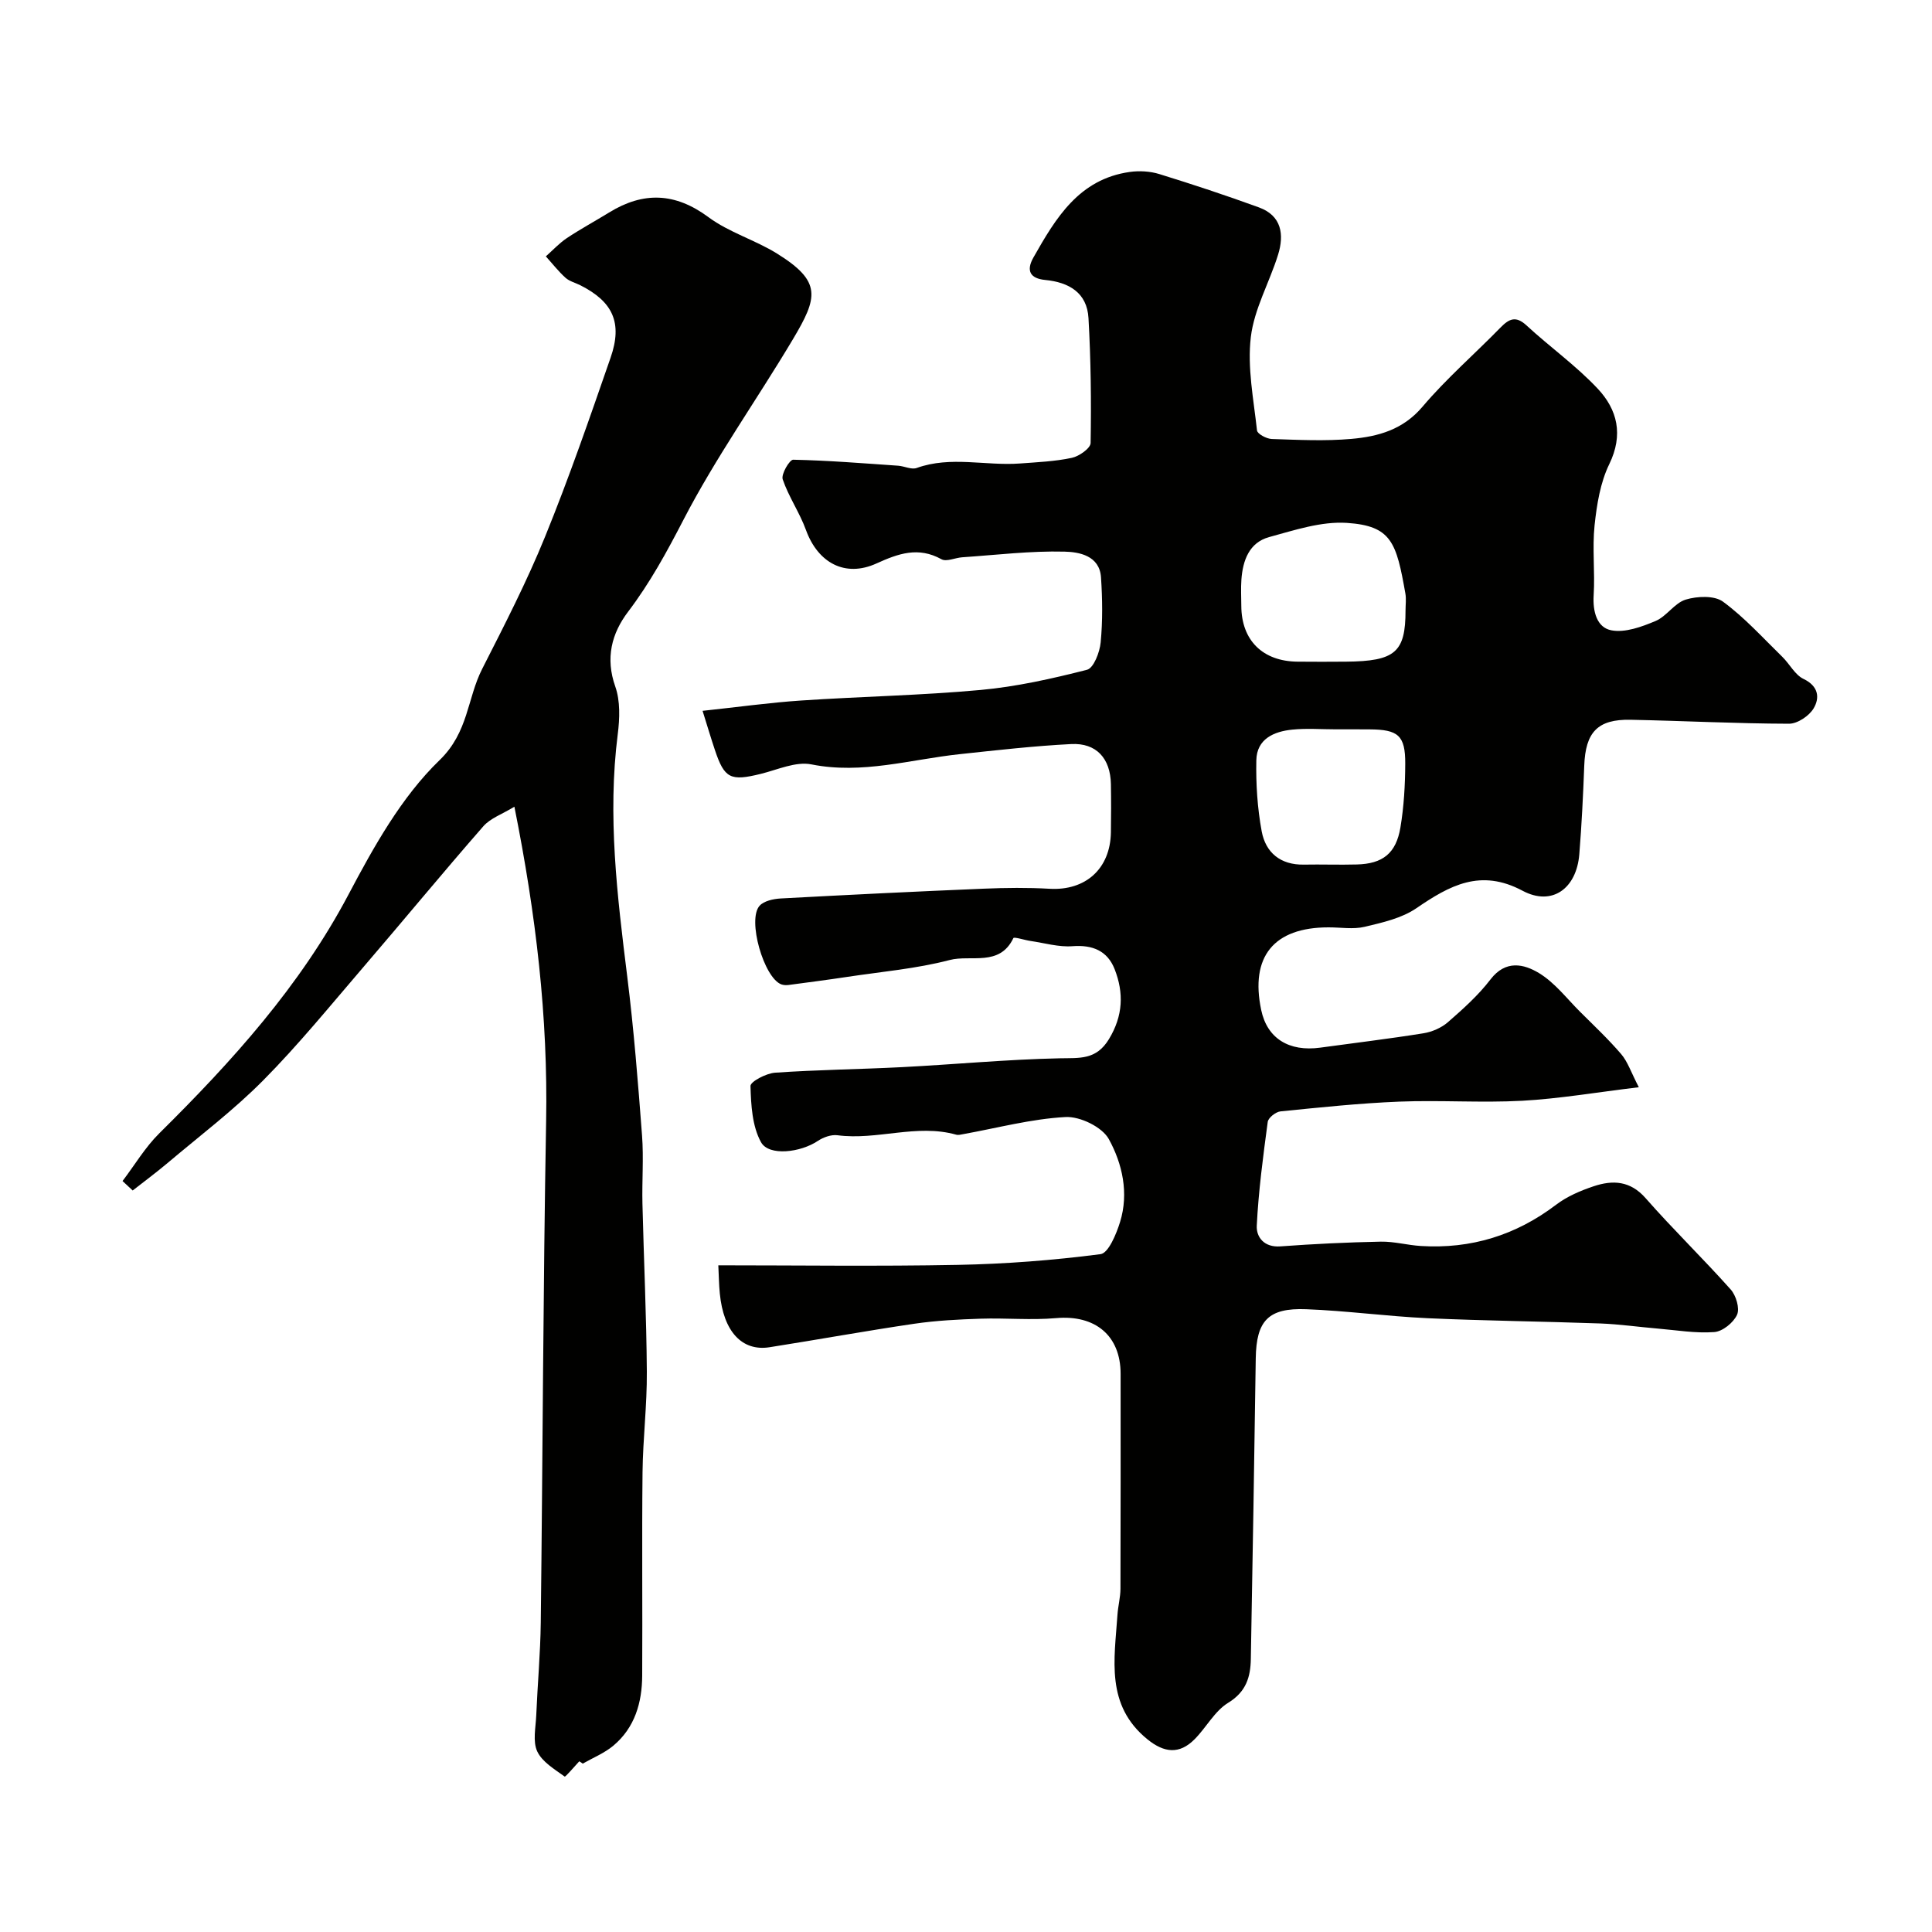
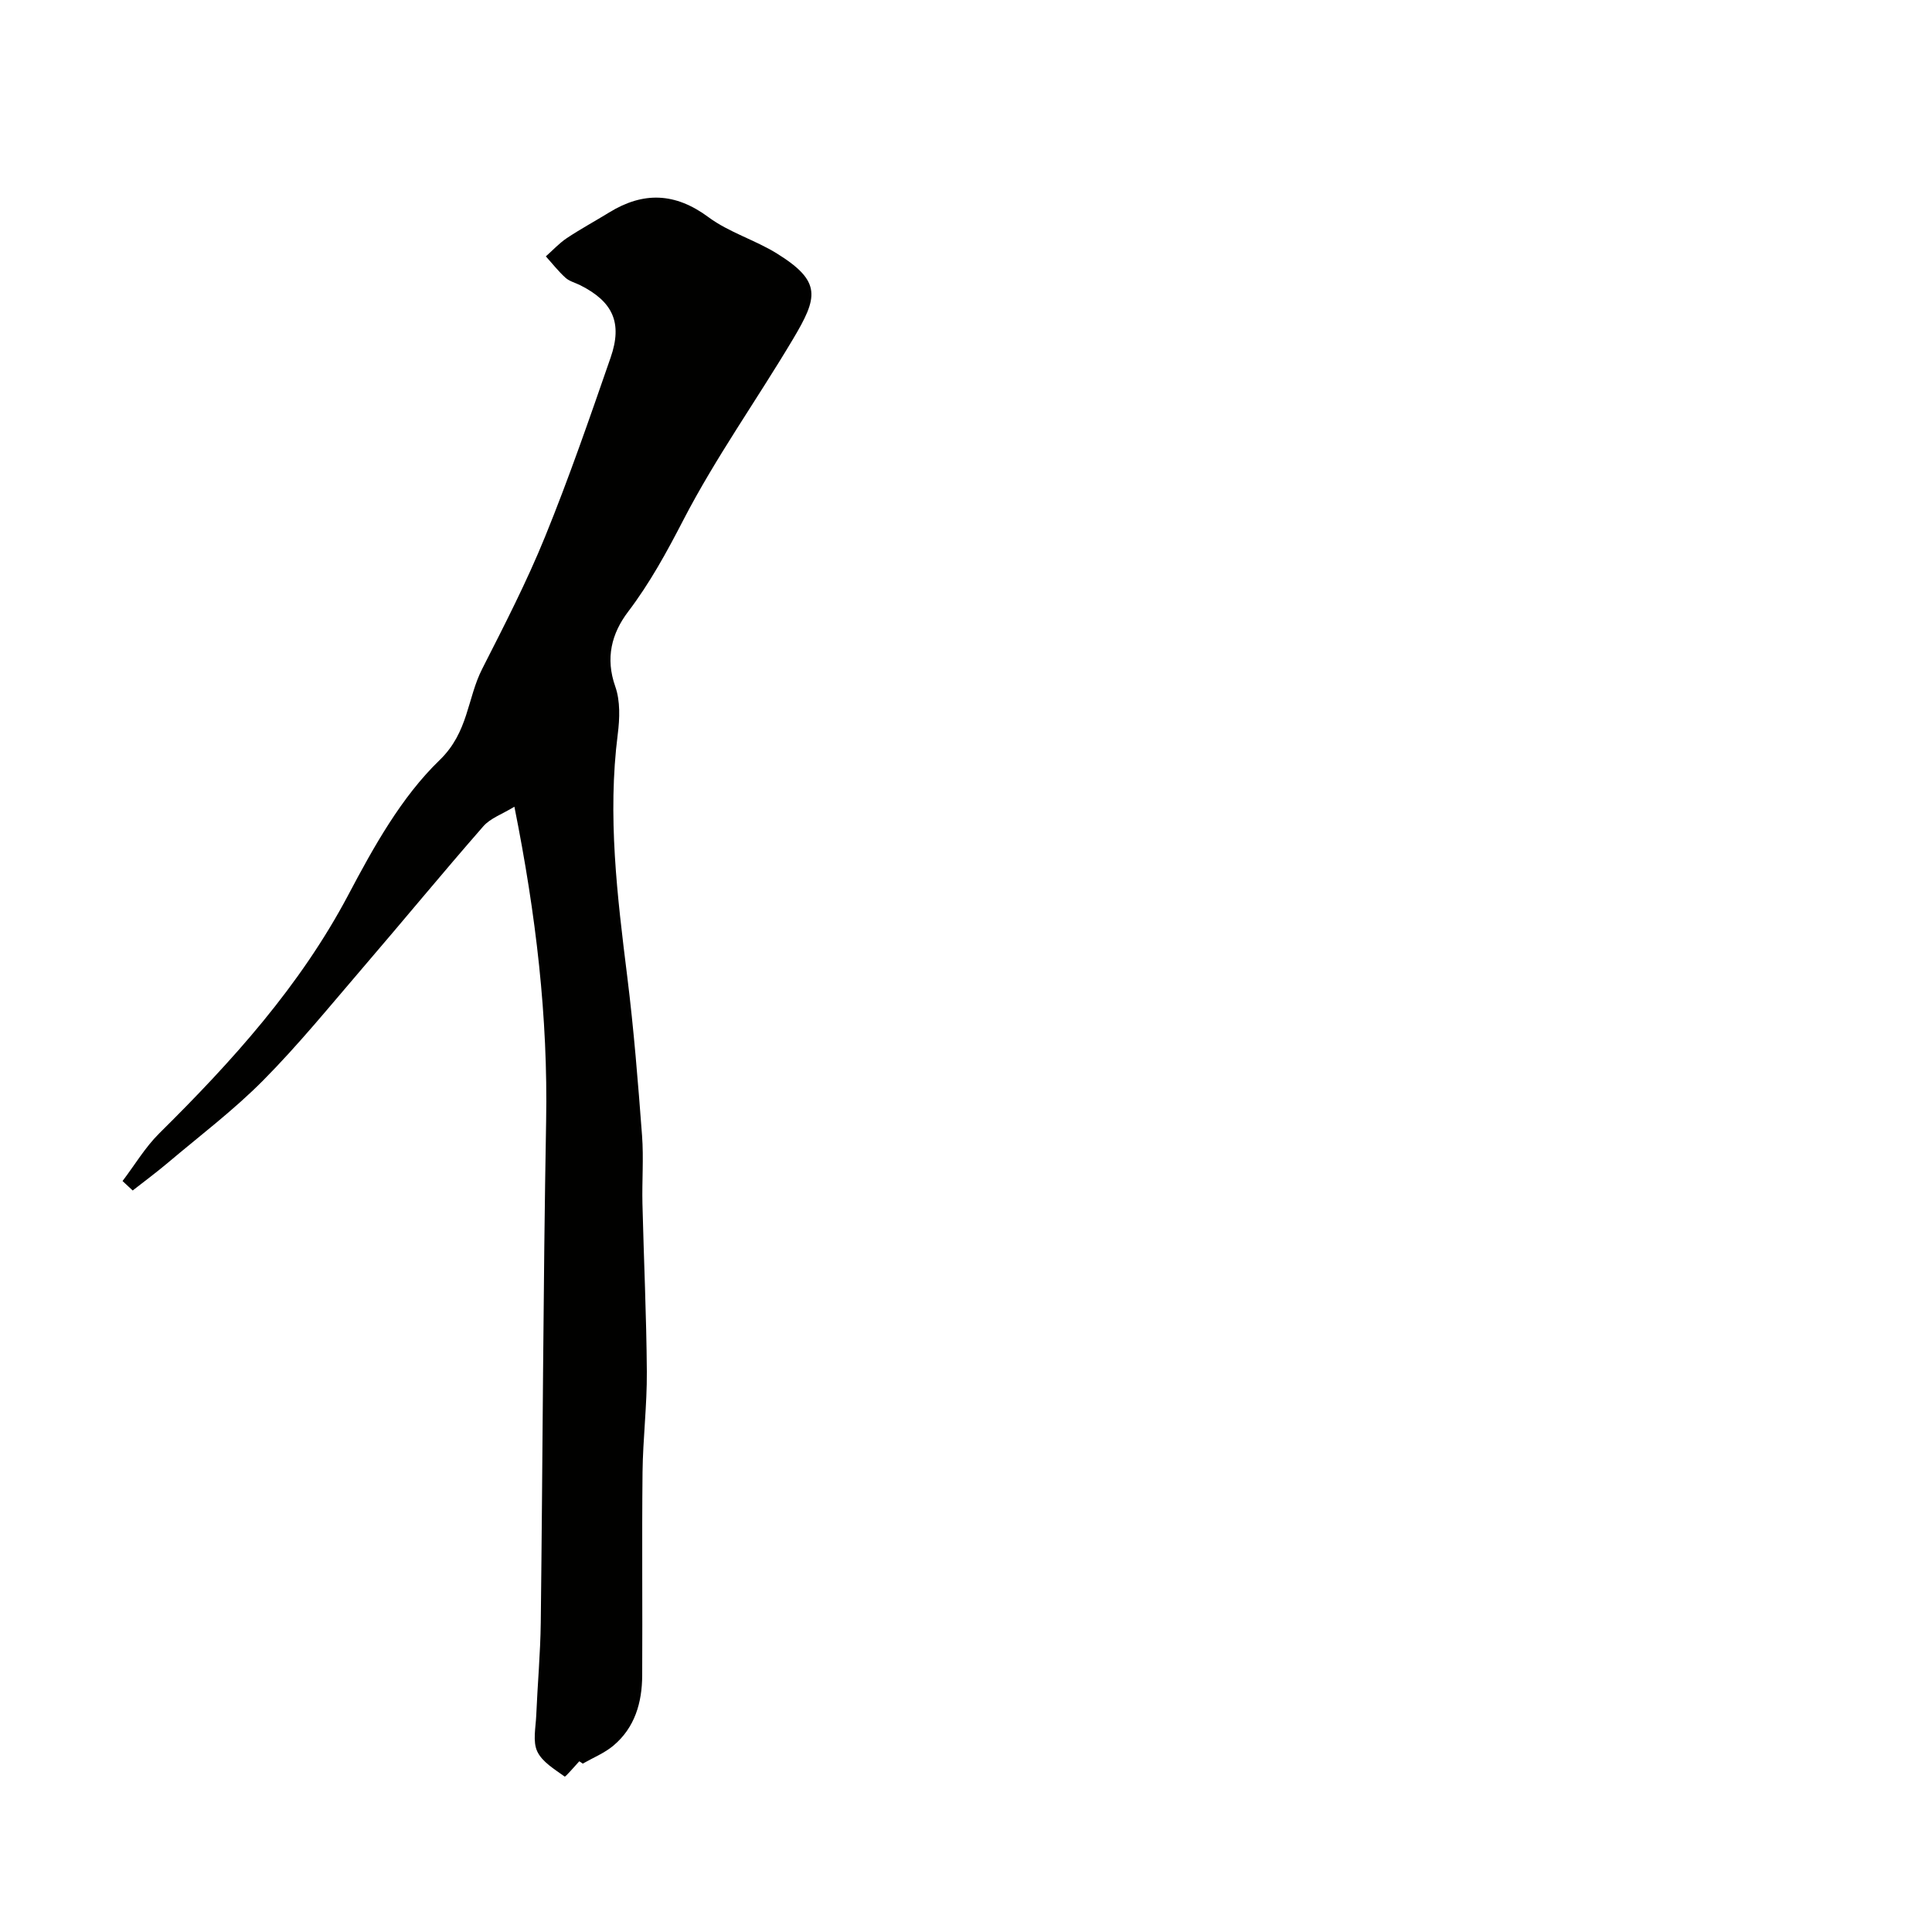
<svg xmlns="http://www.w3.org/2000/svg" enable-background="new 0 0 400 400" viewBox="0 0 400 400">
  <g fill="#010100">
-     <path d="m339.3 225.1c-8.95 1.08-16.51 2.38-24.12 2.8-8.47.46-17-.16-25.49.18-8.21.33-16.4 1.2-24.58 2.02-.98.1-2.53 1.32-2.64 2.18-.96 7.14-1.91 14.3-2.27 21.48-.12 2.36 1.51 4.54 4.89 4.29 6.92-.51 13.86-.84 20.79-.98 2.76-.05 5.52.73 8.3.9 10.38.64 19.67-2.22 27.99-8.54 2.27-1.73 5.08-2.93 7.82-3.84 3.92-1.3 7.53-1.15 10.71 2.47 5.68 6.47 11.89 12.48 17.62 18.91 1.11 1.24 1.91 3.91 1.32 5.23-.73 1.63-3 3.47-4.72 3.59-3.89.29-7.85-.4-11.78-.73s-7.85-.9-11.79-1.05c-11.93-.43-23.87-.55-35.8-1.09-8.38-.39-16.73-1.54-25.11-1.86-7.88-.31-10.33 2.4-10.45 10.16-.31 20.77-.63 41.53-1.02 62.3-.07 3.67-.96 6.75-4.68 9.02-2.82 1.72-4.55 5.14-6.99 7.58-3.12 3.13-6.26 2.8-9.72 0-8.74-7.07-6.84-16.57-6.22-25.81.12-1.8.61-3.58.62-5.37.05-14.83.03-29.66.03-44.5 0-7.94-5.27-12.25-13.34-11.54-5.17.46-10.41-.05-15.61.12-4.6.15-9.23.38-13.78 1.05-10 1.47-19.96 3.29-29.95 4.86-5.73.9-9.54-3.28-10.3-11.12-.18-1.8-.2-3.62-.31-5.84 16.36 0 32.98.23 49.59-.09 9.87-.19 19.76-.95 29.54-2.22 1.64-.21 3.28-4.17 4.05-6.67 1.84-5.96.48-12.05-2.33-17.15-1.38-2.51-5.96-4.73-8.96-4.57-7.1.38-14.12 2.27-21.17 3.54-.49.09-1.03.24-1.48.11-8.2-2.3-16.37 1.21-24.58.12-1.29-.17-2.92.42-4.05 1.17-3.54 2.39-10.13 3.23-11.77.27-1.83-3.31-2.07-7.69-2.18-11.63-.03-.91 3.24-2.63 5.08-2.76 8.75-.61 17.53-.7 26.29-1.15 10.87-.56 21.73-1.6 32.61-1.83 4.16-.09 7.58.39 10.23-3.96 2.95-4.86 3.1-9.6 1.18-14.5-1.48-3.77-4.54-5.07-8.72-4.75-2.85.22-5.78-.66-8.67-1.08-1.24-.18-3.43-.9-3.57-.6-2.86 5.99-8.79 3.39-13.18 4.54-6.92 1.81-14.15 2.42-21.26 3.5-4.03.61-8.07 1.13-12.11 1.67-.48.06-1.03.04-1.48-.12-3.62-1.32-7.12-13.42-4.51-16.29.91-1 2.84-1.41 4.34-1.5 14.03-.76 28.07-1.45 42.1-2.03 4.52-.19 9.07-.24 13.59.02 7.44.43 12.57-4.12 12.7-11.67.05-3.33.06-6.67 0-10-.1-5.31-3-8.56-8.22-8.29-7.7.39-15.39 1.27-23.06 2.09-10.2 1.08-20.18 4.22-30.72 2.12-3.24-.65-7.01 1.1-10.48 1.96-6.29 1.55-7.53.98-9.51-4.95-.82-2.44-1.55-4.91-2.55-8.1 7.25-.77 13.84-1.7 20.47-2.14 12.36-.83 24.76-1.05 37.09-2.18 7.42-.68 14.79-2.33 22.03-4.18 1.38-.35 2.64-3.63 2.83-5.66.43-4.46.37-9 .07-13.48-.3-4.53-4.59-5.25-7.54-5.32-7.05-.18-14.13.69-21.2 1.17-1.46.1-3.26.98-4.3.4-4.79-2.65-8.91-1.18-13.45.88-6.5 2.95-12.12-.13-14.59-6.92-1.31-3.61-3.59-6.88-4.82-10.5-.36-1.05 1.42-4.08 2.17-4.06 7.25.15 14.49.74 21.73 1.24 1.3.09 2.76.86 3.84.47 7.06-2.54 14.27-.4 21.37-.93 3.6-.27 7.25-.42 10.76-1.17 1.5-.32 3.86-1.98 3.88-3.07.15-8.61.05-17.25-.44-25.85-.3-5.27-4.04-7.43-8.98-7.91-3.07-.3-3.99-1.88-2.42-4.65 4.63-8.18 9.44-16.23 19.95-17.71 1.99-.28 4.21-.15 6.12.44 6.93 2.14 13.81 4.42 20.62 6.9 4.72 1.72 5.25 5.65 3.96 9.8-1.78 5.73-4.95 11.23-5.64 17.05-.75 6.32.58 12.9 1.28 19.33.08.72 1.97 1.73 3.05 1.77 5.49.18 11.03.46 16.49-.02 5.53-.49 10.68-1.89 14.72-6.66 4.94-5.83 10.78-10.89 16.13-16.37 1.78-1.82 3.16-2.53 5.39-.48 4.83 4.46 10.27 8.33 14.75 13.1 4.08 4.34 5.37 9.54 2.4 15.64-1.86 3.82-2.58 8.36-3.04 12.66-.5 4.78.11 9.67-.19 14.48-.21 3.37.66 6.69 3.67 7.26 2.85.54 6.29-.73 9.15-1.93 2.3-.97 3.93-3.73 6.24-4.43 2.38-.72 5.94-.88 7.72.43 4.47 3.28 8.26 7.5 12.27 11.41 1.53 1.49 2.62 3.74 4.41 4.59 3.11 1.49 3.37 3.9 2.1 6.06-.92 1.58-3.35 3.21-5.11 3.21-10.94-.03-21.87-.6-32.8-.82-6.84-.14-9.35 2.58-9.6 9.53-.23 6.1-.53 12.21-1.02 18.3-.57 7.12-5.64 10.83-11.75 7.57-8.7-4.64-15.08-1.11-21.99 3.62-3.04 2.08-7.03 2.97-10.72 3.85-2.37.56-4.97.1-7.47.11-11.33 0-16.26 6.06-13.93 17.12 1.23 5.85 5.72 8.68 12.25 7.78 7.12-.98 14.25-1.83 21.34-2.97 1.79-.29 3.73-1.13 5.08-2.31 3.13-2.73 6.29-5.56 8.8-8.84 3.14-4.1 6.93-3.21 10.08-1.29 3.25 1.98 5.72 5.25 8.49 8.01 2.89 2.88 5.88 5.69 8.52 8.78 1.33 1.57 2.01 3.72 3.62 6.82zm-48.3-98.73c0-1.16.17-2.35-.03-3.48-1.86-10.52-2.83-14.02-12.11-14.63-5.29-.35-10.84 1.5-16.11 2.94-4.11 1.13-5.44 4.82-5.73 8.78-.13 1.82-.03 3.65-.02 5.47.03 7.12 4.42 11.48 11.66 11.54 3.34.03 6.68.03 10.02 0 10.19-.09 12.32-1.94 12.32-10.62zm-14.46 24.63c-3 0-6.02-.24-8.98.06-3.82.38-7.36 1.93-7.45 6.34-.1 4.91.22 9.91 1.11 14.72.82 4.4 3.88 6.97 8.71 6.89 3.66-.07 7.33.07 10.99-.03 5.34-.14 8.12-2.28 9.02-7.65.73-4.35.98-8.82 1-13.23.02-5.84-1.46-7.06-7.4-7.09-2.34-.02-4.67-.01-7-.01z" />
    <path d="m119.93 364.66c-1.04 1.11-2.86 3.28-3.02 3.16-2.1-1.52-4.66-3.03-5.68-5.21-.96-2.06-.32-4.91-.21-7.4.27-6.44.86-12.87.94-19.3.41-34.6.49-69.21 1.11-103.8.39-21.52-2.08-42.66-6.57-65.09-2.51 1.54-4.96 2.37-6.43 4.05-8.44 9.65-16.59 19.56-24.95 29.29-6.76 7.87-13.32 15.94-20.61 23.3-6.11 6.17-13.11 11.46-19.77 17.09-2.36 1.99-4.84 3.83-7.27 5.73-.7-.65-1.4-1.3-2.1-1.96 2.52-3.31 4.68-6.98 7.61-9.88 15.06-14.9 29.13-30.44 39.17-49.43 5.23-9.9 10.96-20.2 18.86-27.83 6-5.8 5.7-12.76 8.82-18.89 4.58-9.01 9.22-18.02 13.02-27.37 4.96-12.18 9.26-24.65 13.57-37.08 2.51-7.23.46-11.59-6.29-14.99-1.02-.51-2.24-.81-3.05-1.54-1.48-1.34-2.72-2.94-4.07-4.43 1.44-1.27 2.75-2.71 4.33-3.77 2.84-1.89 5.85-3.52 8.76-5.31 7.09-4.36 13.68-4.15 20.59.97 4.25 3.15 9.65 4.71 14.19 7.53 9.32 5.8 8.45 9.06 3.29 17.73-7.47 12.54-16 24.5-22.69 37.43-3.44 6.65-6.91 13.02-11.43 18.98-3.42 4.5-4.75 9.61-2.66 15.51 1.05 2.98.92 6.62.51 9.85-2.15 16.87-.11 33.52 1.97 50.23 1.36 10.92 2.23 21.91 3.06 32.89.35 4.66-.03 9.38.08 14.07.28 11.6.83 23.2.91 34.81.05 6.93-.81 13.87-.89 20.8-.15 14.03.01 28.07-.07 42.11-.03 5.59-1.52 10.78-5.97 14.51-1.85 1.55-4.21 2.5-6.34 3.72-.23-.19-.48-.33-.72-.48z" />
  </g>
</svg>